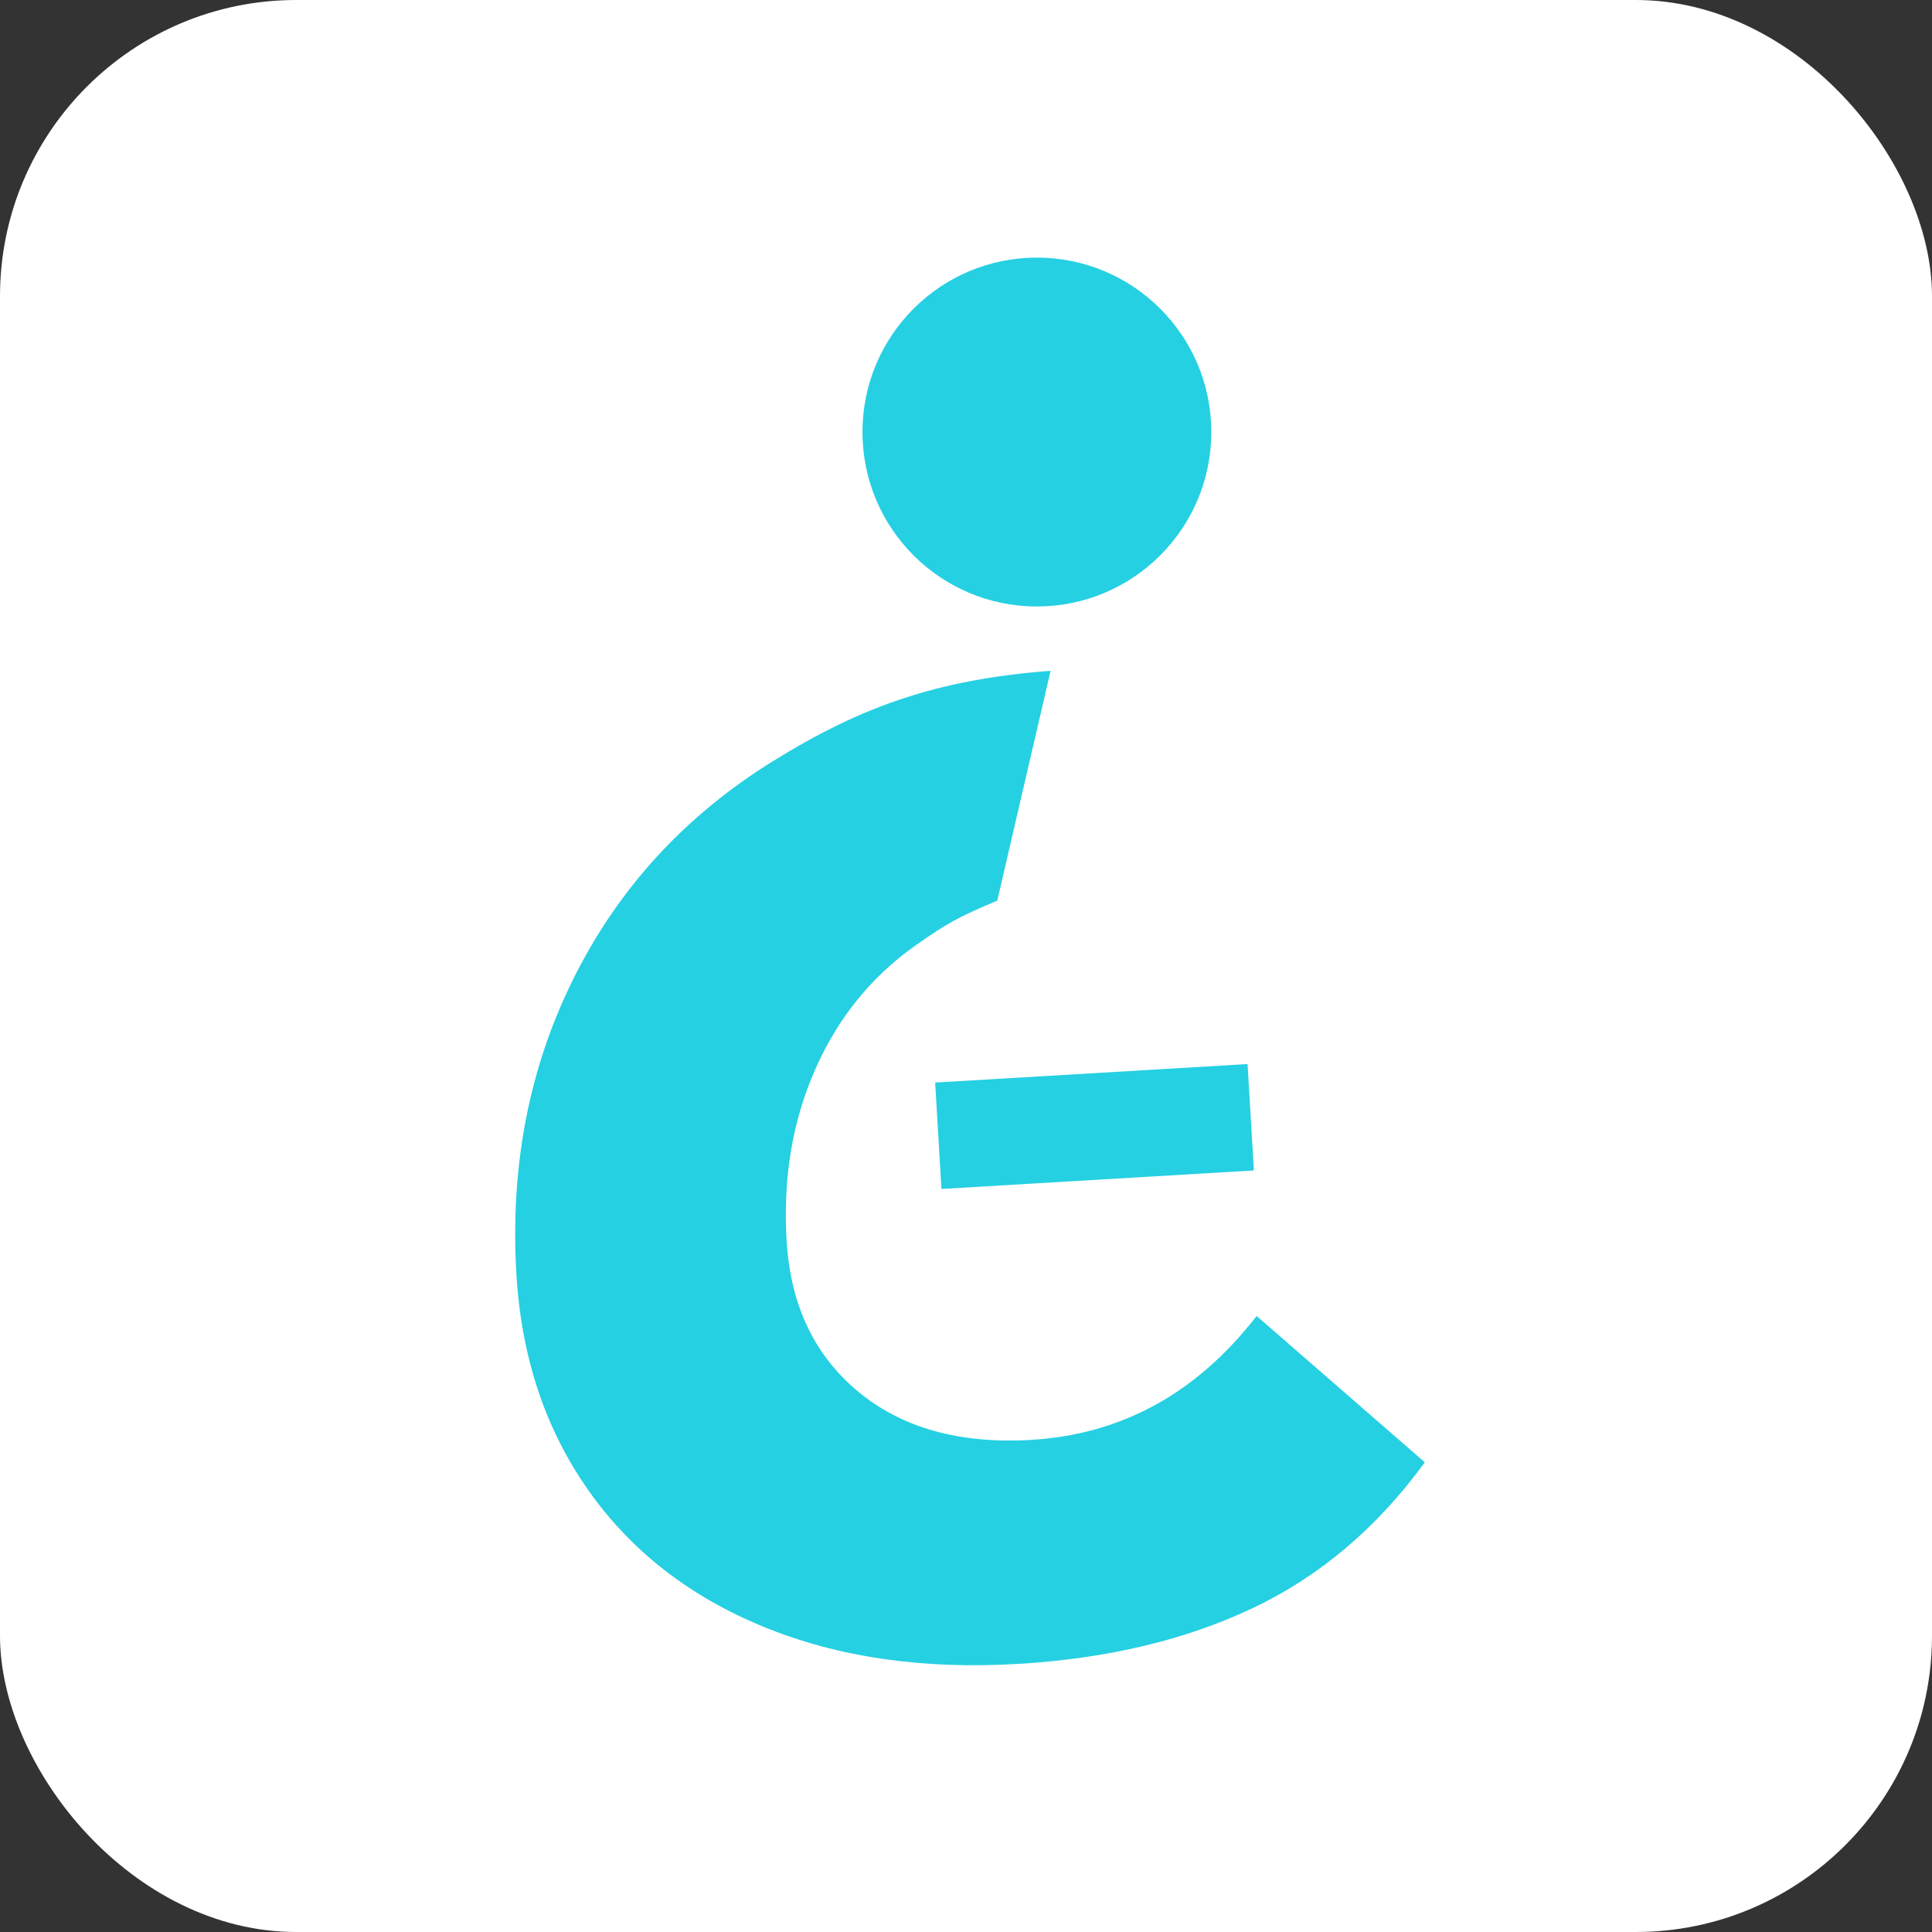
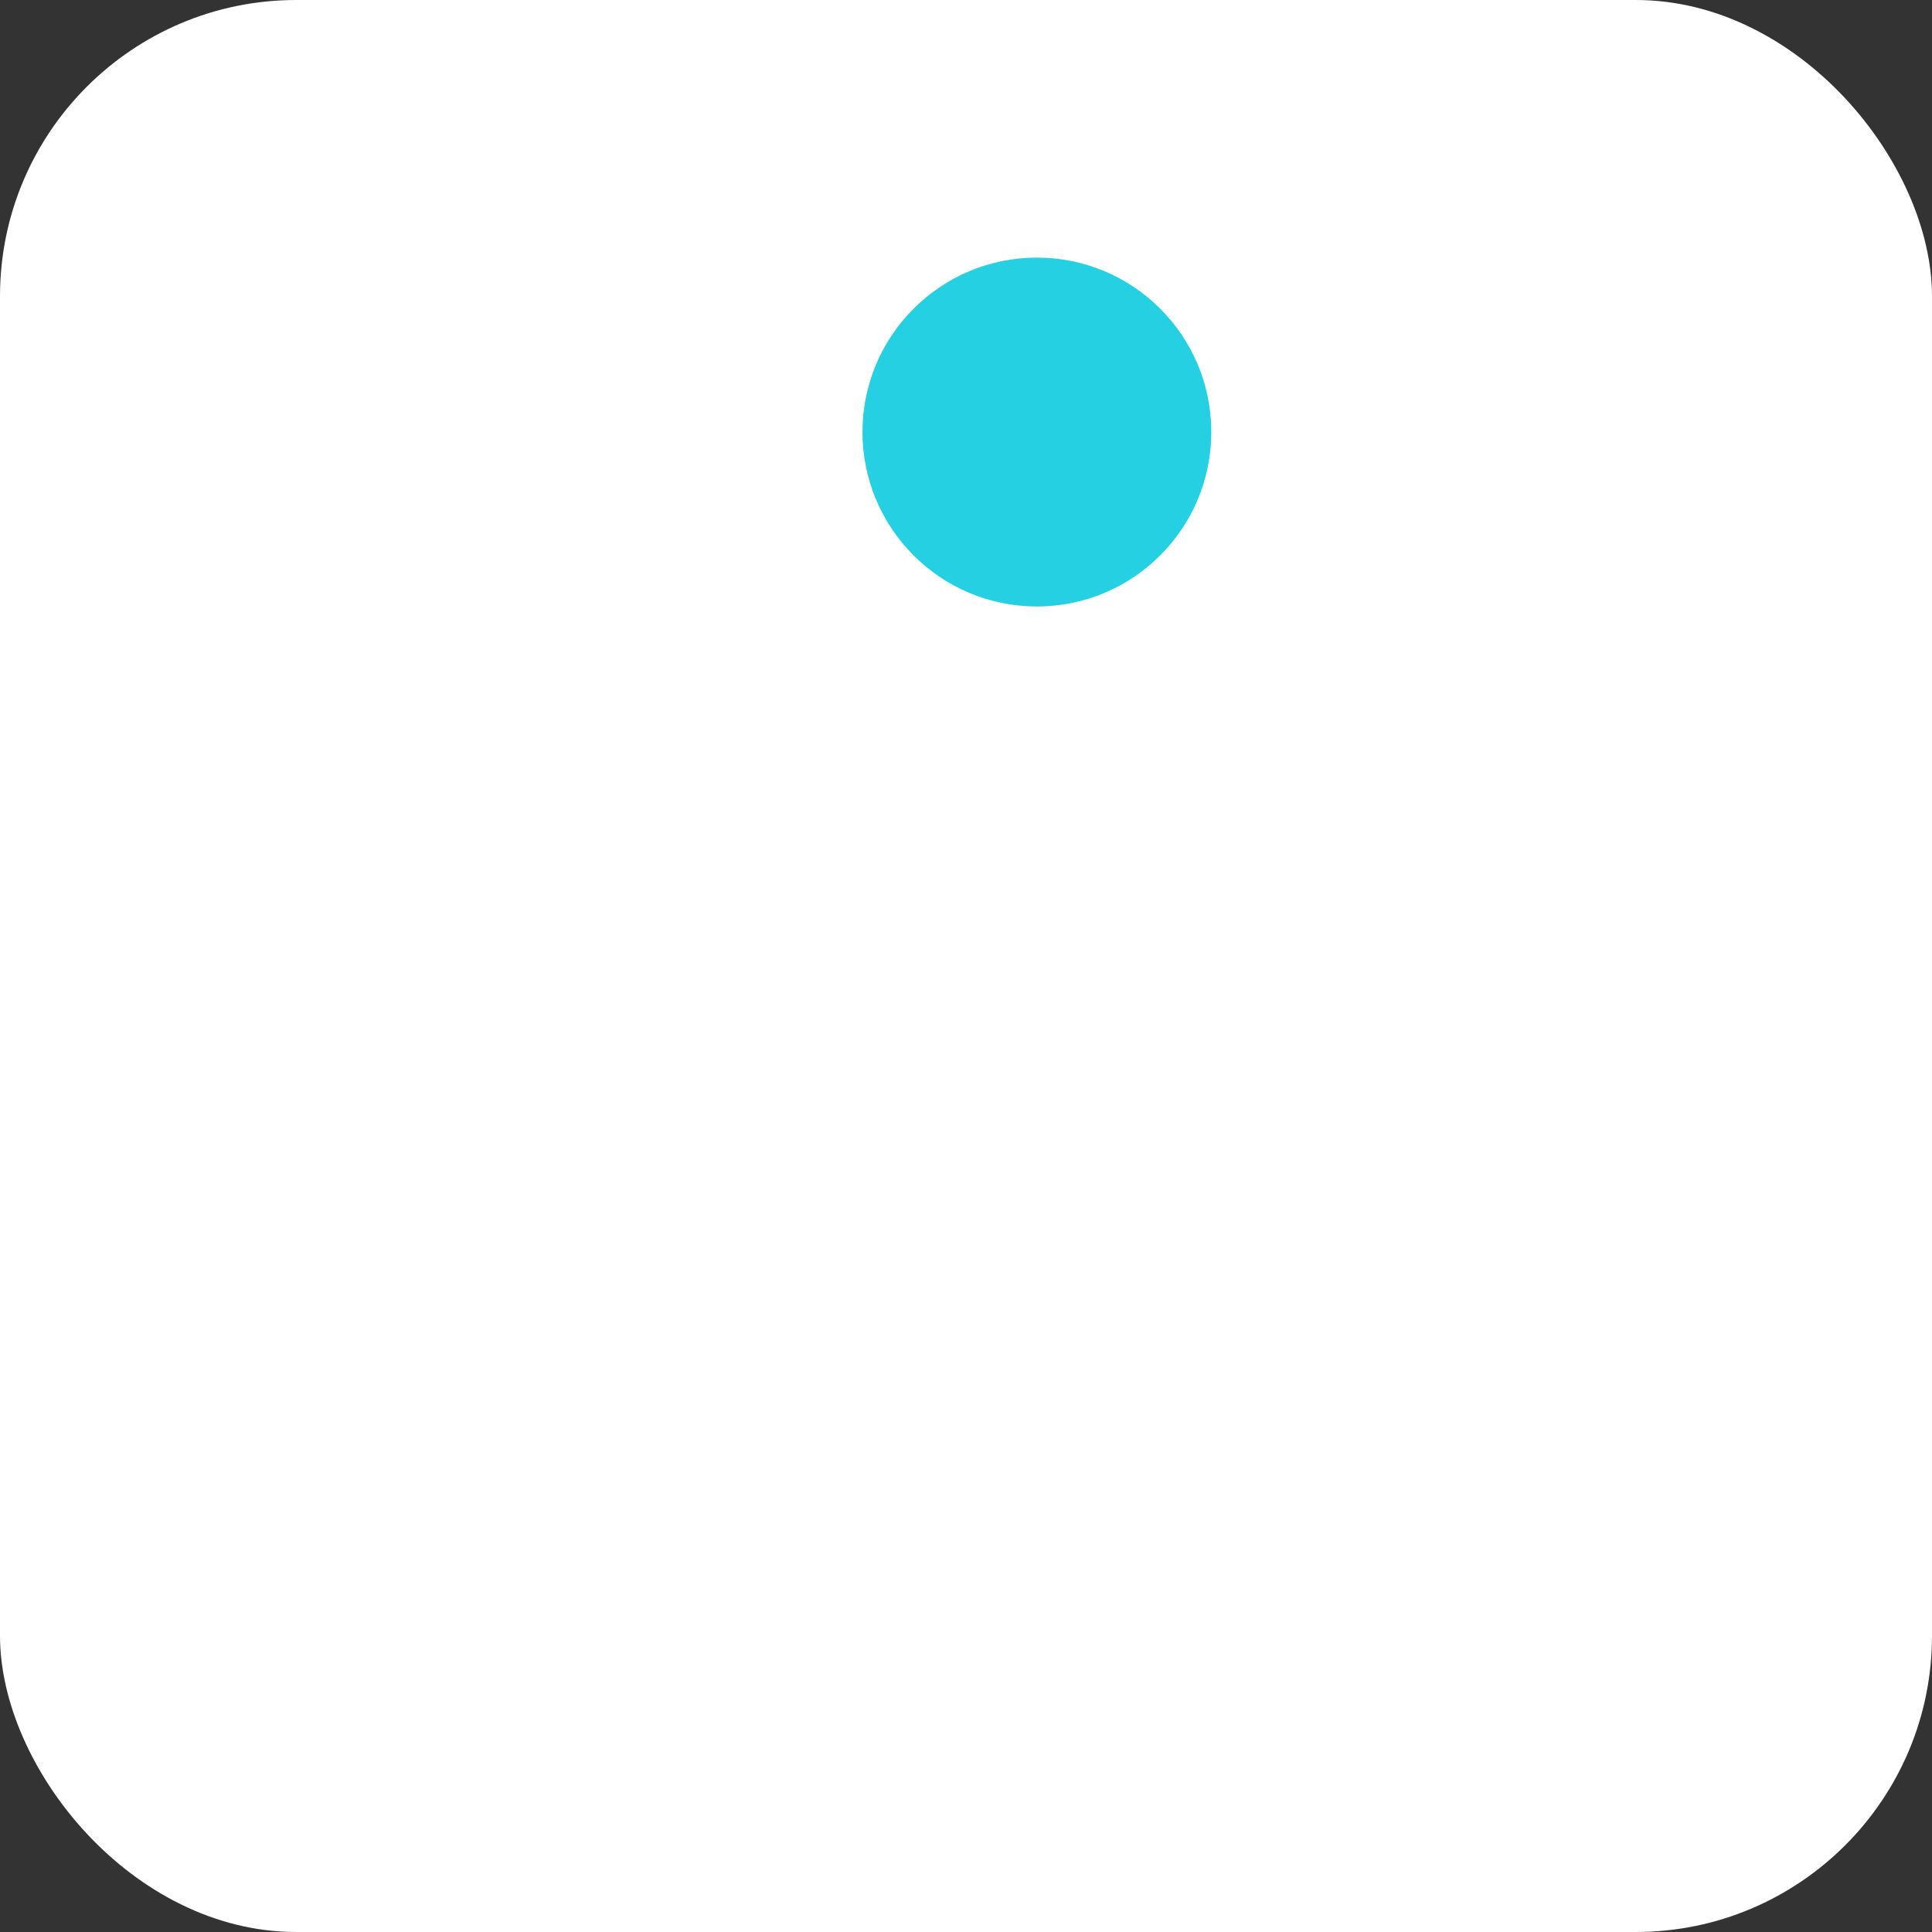
<svg xmlns="http://www.w3.org/2000/svg" width="150" height="150" viewBox="0 0 150 150" fill="none">
  <rect x="0" y="0" width="150" height="150" fill="#333333" stroke="none" />
  <rect width="150" height="150" rx="23" fill="white" />
-   <path d="M96.861 82.613L72.605 84.05L73.094 92.311L97.351 90.874L96.861 82.613Z" fill="#25D0E2" />
-   <path d="M77.428 69.925C74.487 71.165 73.568 71.649 71.094 73.395C67.648 75.823 65.043 79.045 63.279 83.062C61.514 87.079 60.779 91.507 61.073 96.347C61.375 101.331 63.232 105.234 66.642 108.055C70.052 110.876 74.531 112.121 80.08 111.791C87.097 111.366 92.926 108.16 97.565 102.172L110.623 113.535C106.914 118.62 102.457 122.394 97.254 124.858C92.051 127.322 86.009 128.763 79.128 129.18C71.688 129.634 65.079 128.678 59.3 126.312C53.522 123.945 48.974 120.399 45.657 115.673C42.339 110.944 40.486 105.385 40.098 98.996C39.587 90.573 41.075 82.874 44.564 75.9C48.052 68.925 53.191 63.33 59.983 59.115C66.77 54.9 72.689 52.751 81.568 52.082" fill="#25D0E2" />
  <path d="M80.503 47.087C87.982 47.087 94.045 41.023 94.045 33.543C94.045 26.064 87.982 20 80.503 20C73.025 20 66.962 26.064 66.962 33.543C66.962 41.023 73.025 47.087 80.503 47.087Z" fill="#25D0E2" />
</svg>